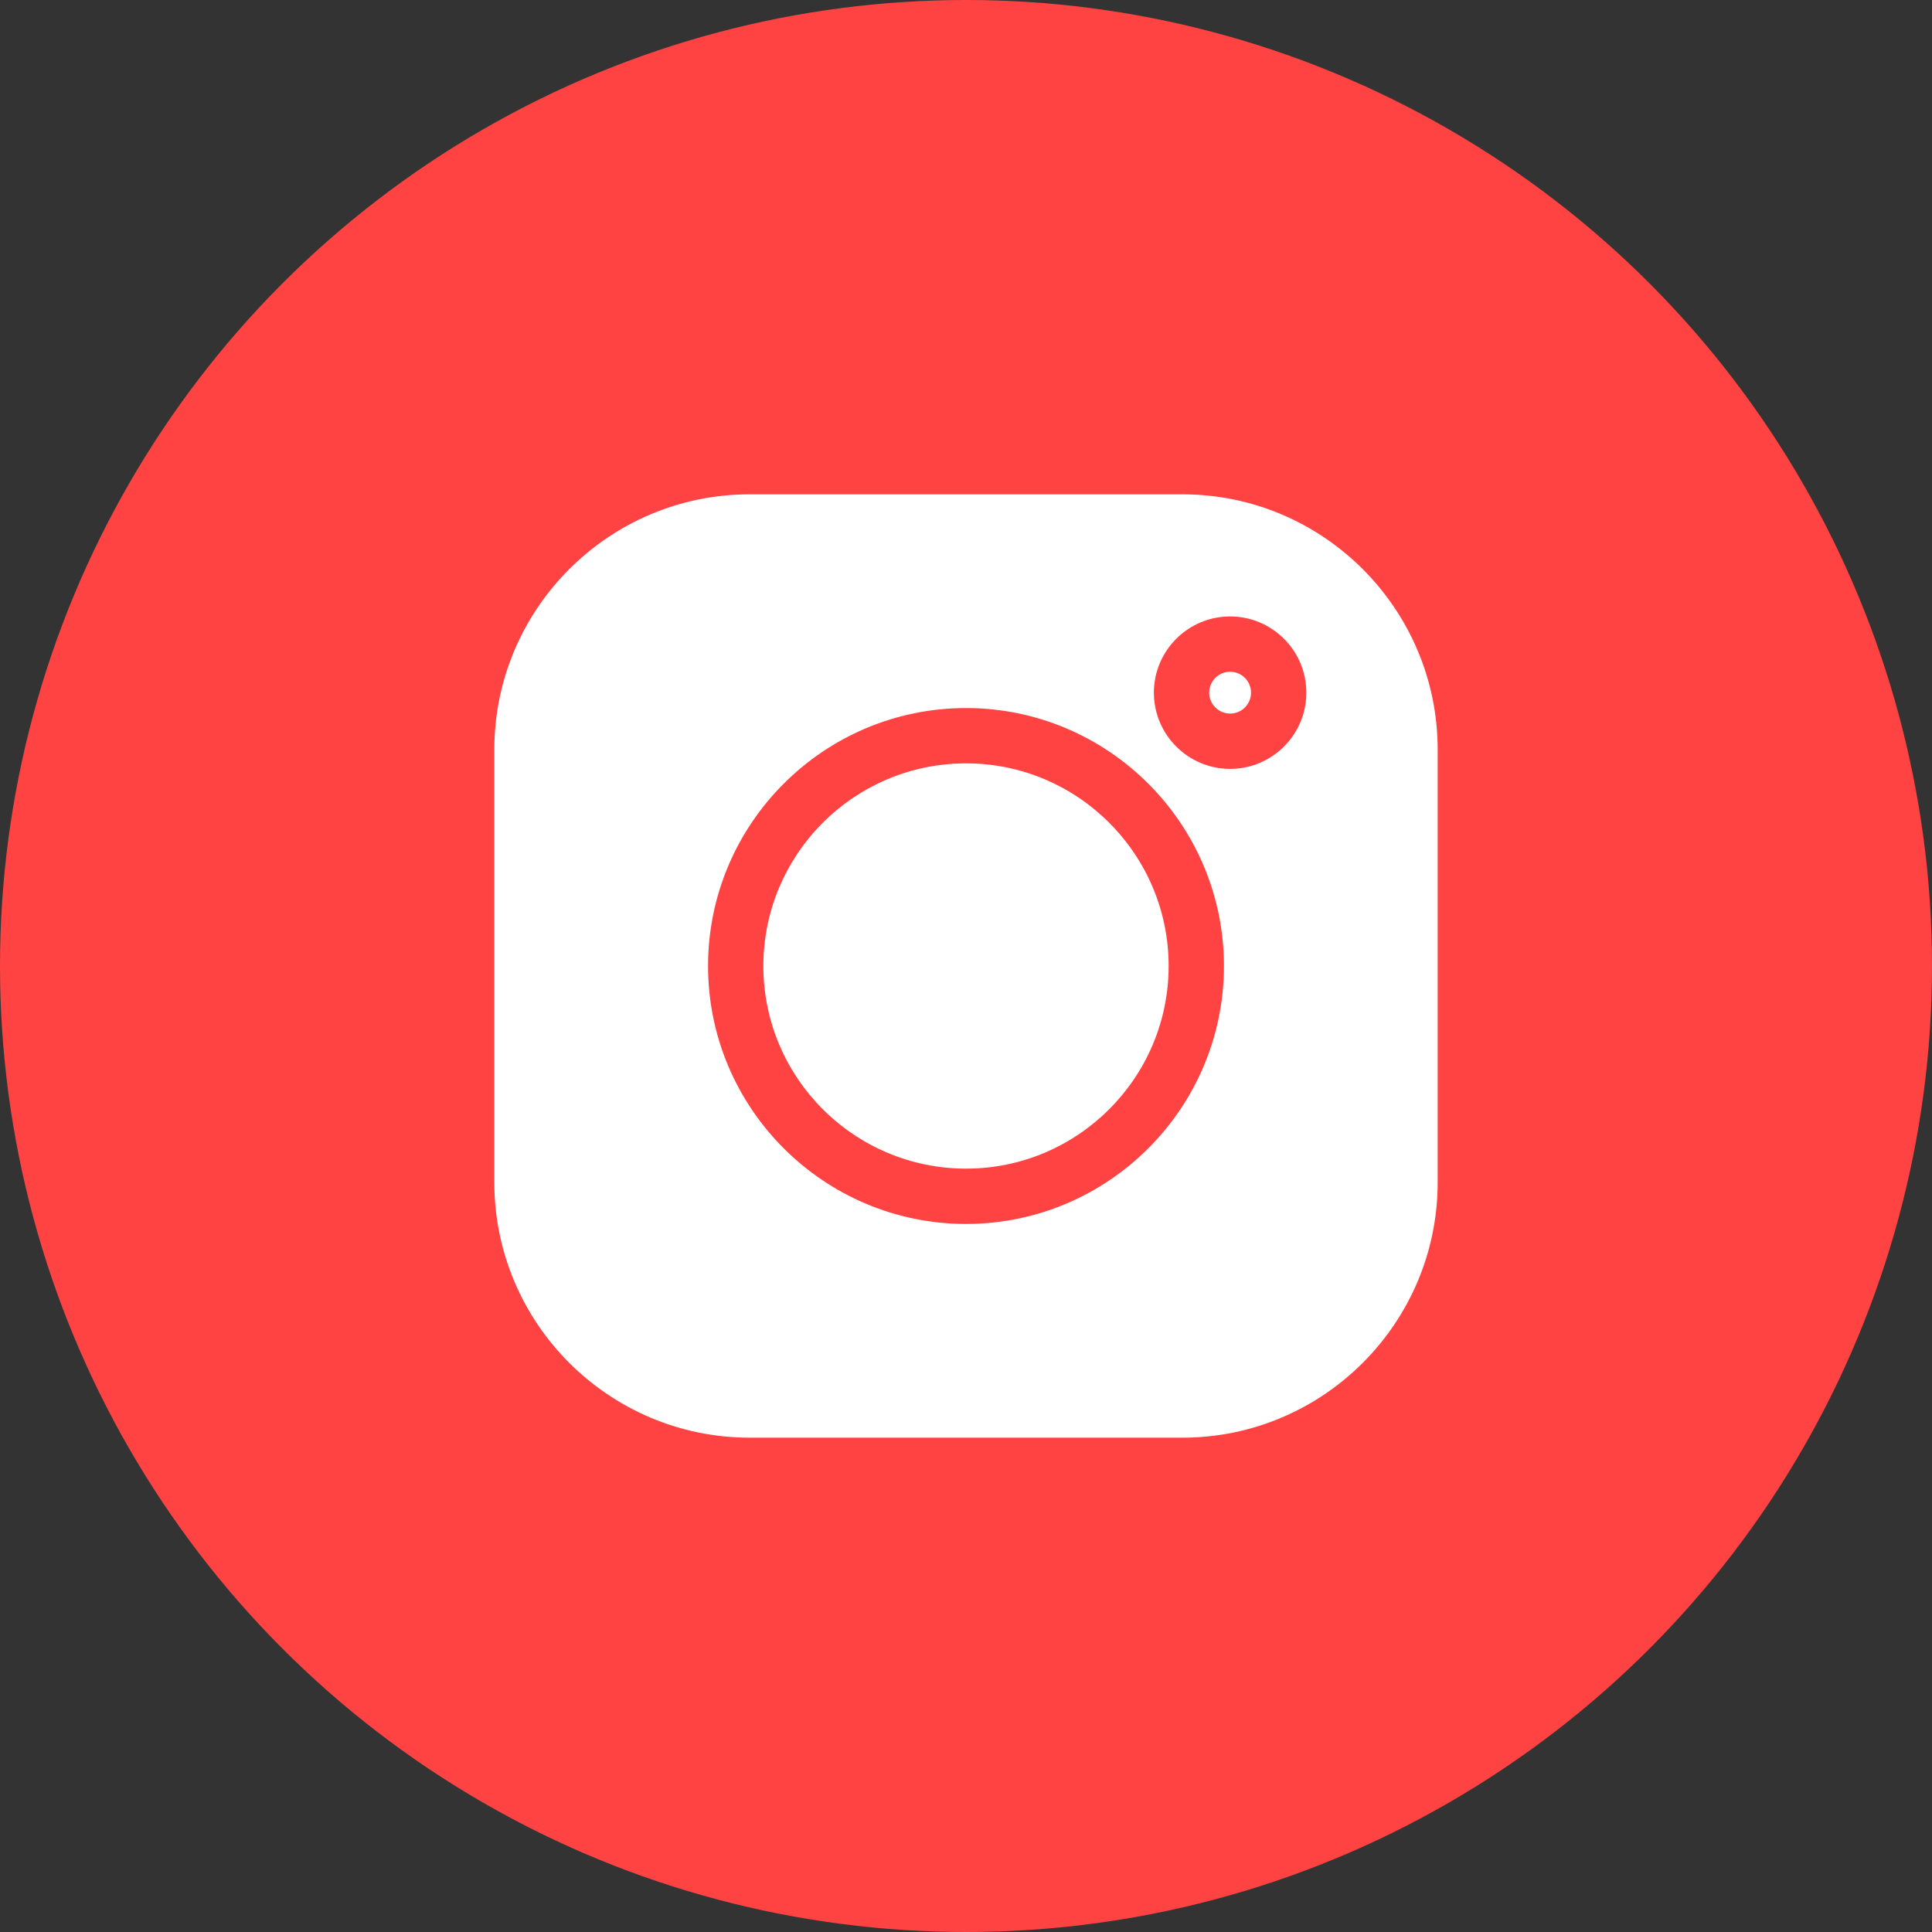
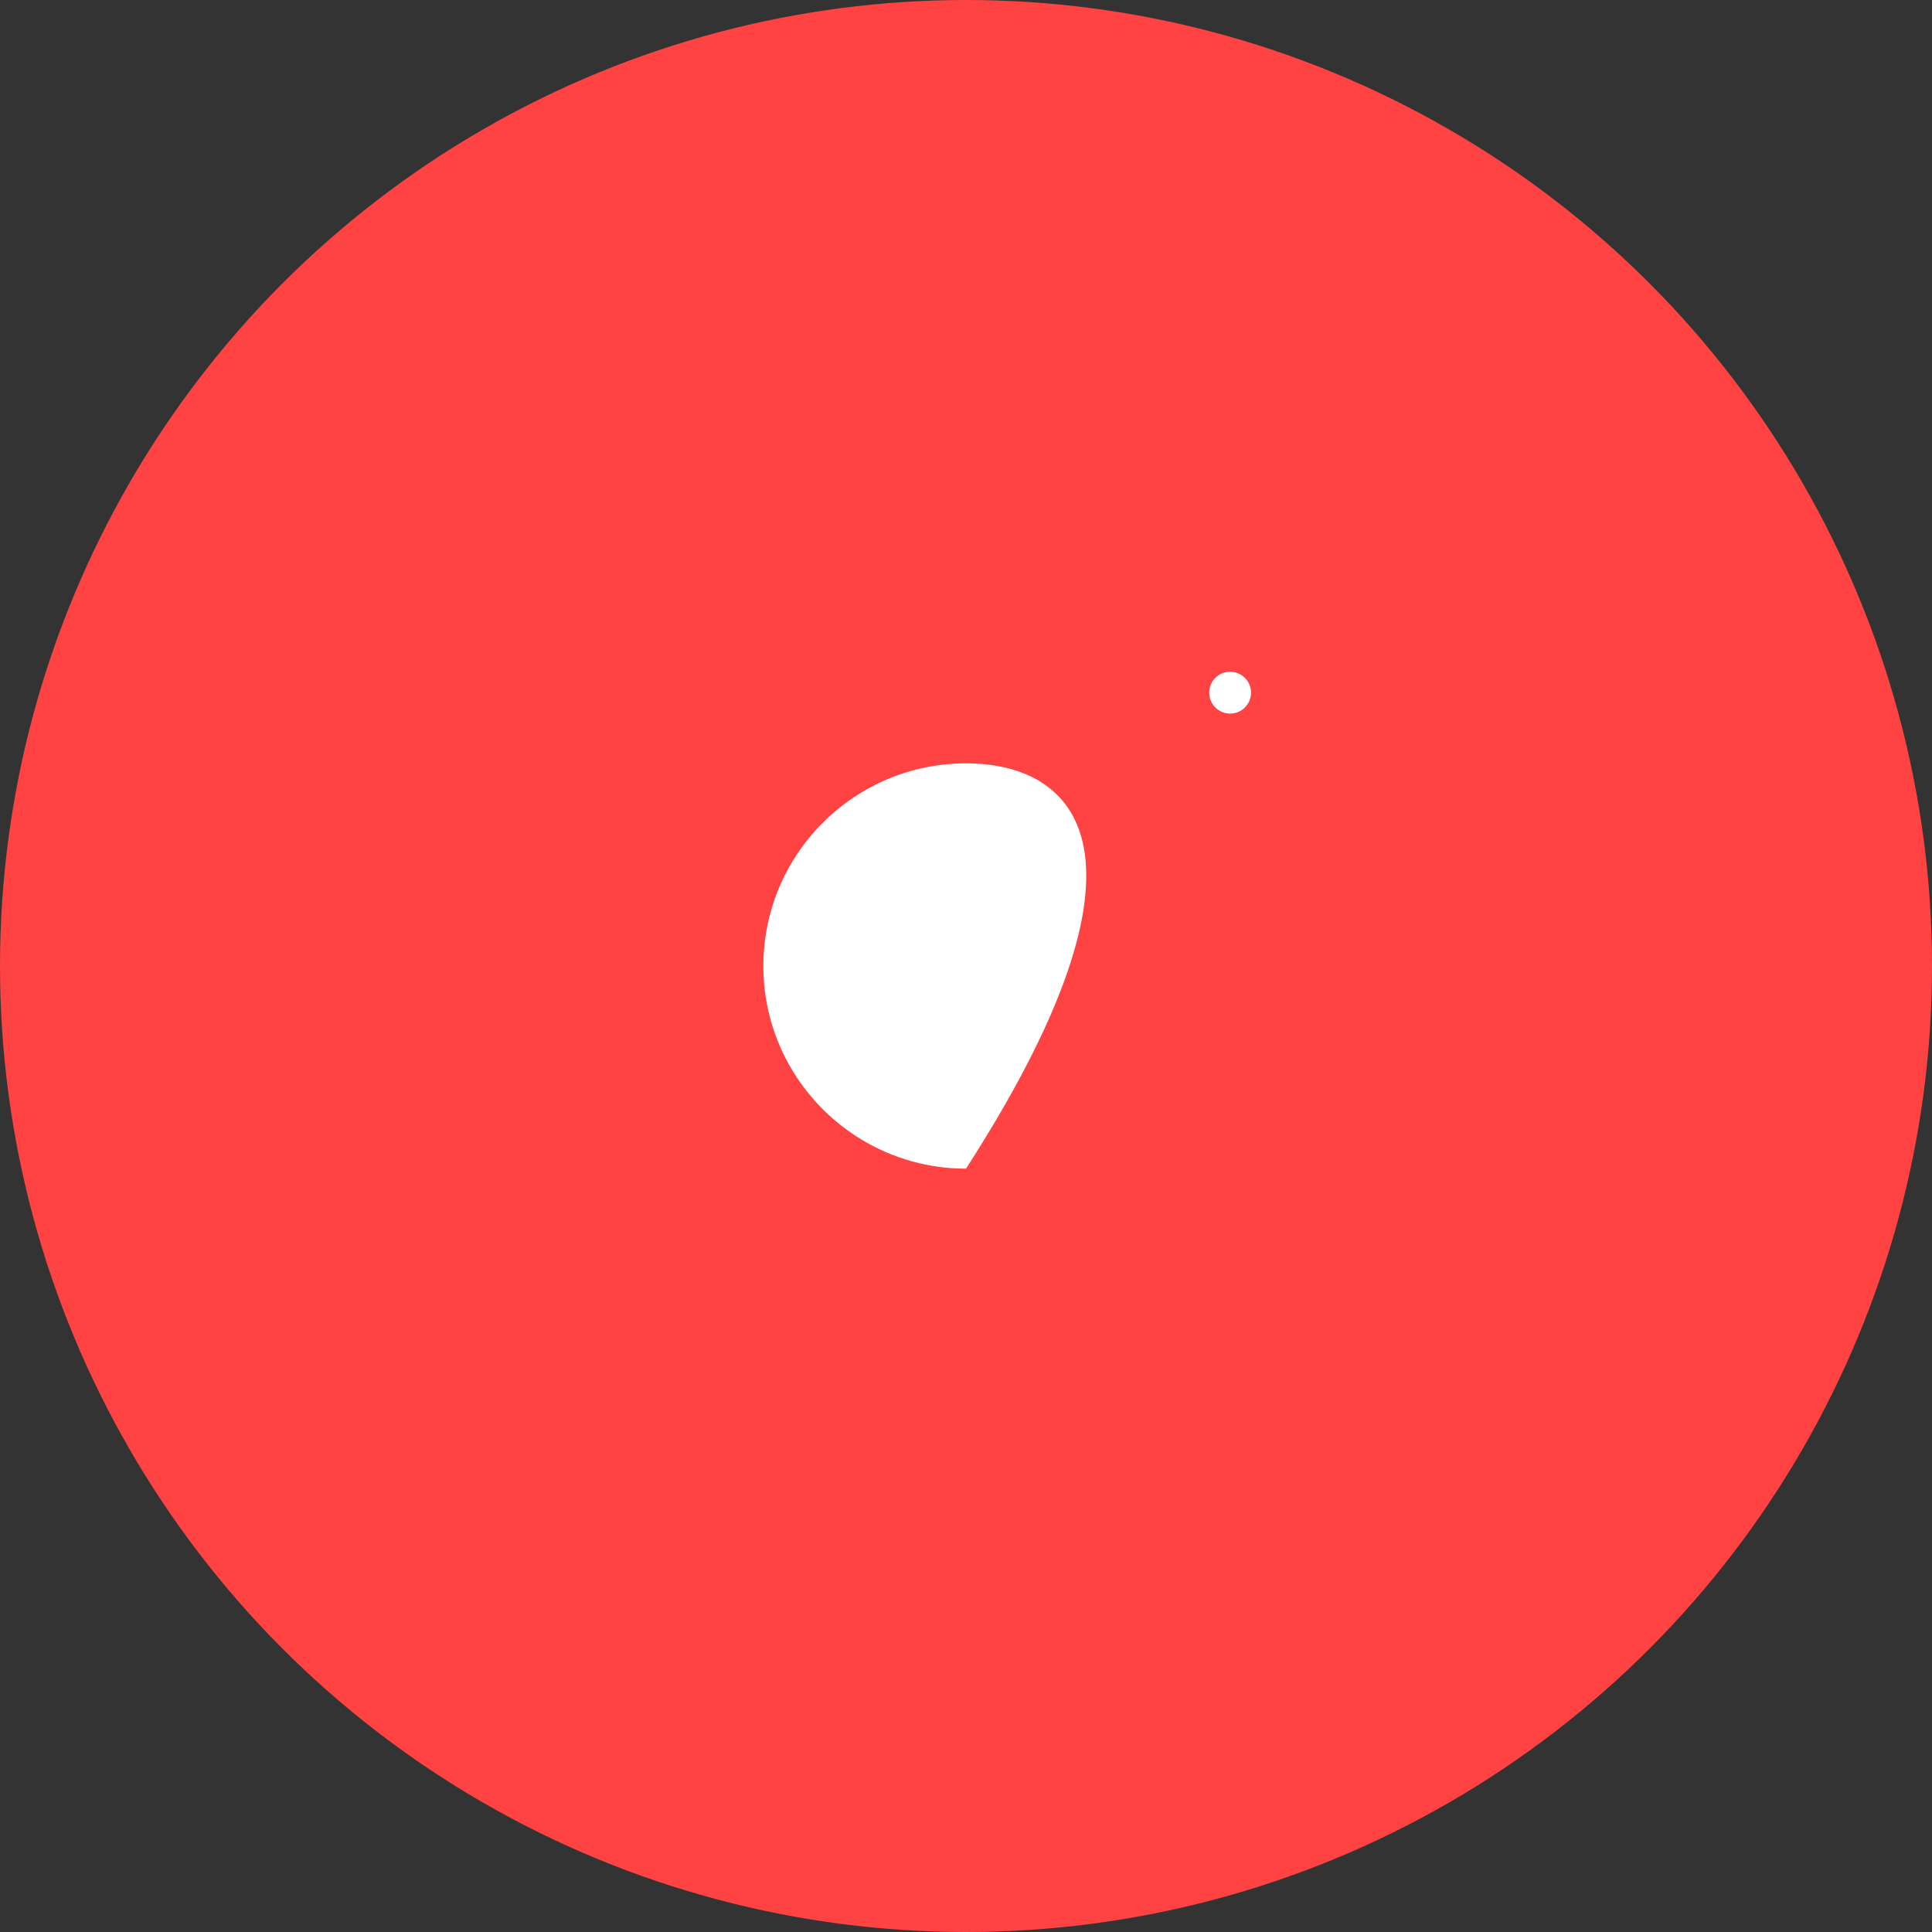
<svg xmlns="http://www.w3.org/2000/svg" width="512" height="512" viewBox="0 0 512 512" fill="none">
  <rect x="0" y="0" width="512" height="512" fill="#333333" stroke="none" />
  <g clip-path="url(#clip0_715_3)">
    <circle cx="256" cy="256" r="256" fill="#FF4343" />
-     <path d="M313.327 131H198.673C161.357 131 131 161.357 131 198.673V313.329C131 350.643 161.357 381 198.673 381H313.329C350.643 381 381 350.643 381 313.329V198.673C381 161.357 350.643 131 313.327 131V131ZM256 324.357C218.307 324.357 187.643 293.693 187.643 256C187.643 218.307 218.307 187.643 256 187.643C293.693 187.643 324.357 218.307 324.357 256C324.357 293.693 293.693 324.357 256 324.357ZM325.992 203.763C314.853 203.763 305.793 194.704 305.793 183.565C305.793 172.426 314.853 163.364 325.992 163.364C337.131 163.364 346.193 172.426 346.193 183.565C346.193 194.704 337.131 203.763 325.992 203.763Z" fill="white" />
-     <path d="M256 202.299C226.39 202.299 202.299 226.388 202.299 256C202.299 285.61 226.39 309.701 256 309.701C285.612 309.701 309.701 285.61 309.701 256C309.701 226.388 285.612 202.299 256 202.299Z" fill="white" />
+     <path d="M256 202.299C226.39 202.299 202.299 226.388 202.299 256C202.299 285.61 226.39 309.701 256 309.701C309.701 226.388 285.612 202.299 256 202.299Z" fill="white" />
    <path d="M325.992 178.022C322.936 178.022 320.449 180.509 320.449 183.565C320.449 186.62 322.936 189.107 325.992 189.107C329.049 189.107 331.537 186.622 331.537 183.565C331.537 180.507 329.049 178.022 325.992 178.022Z" fill="white" />
  </g>
  <defs>
    <clipPath id="clip0_715_3">
      <rect width="512" height="512" fill="white" />
    </clipPath>
  </defs>
</svg>